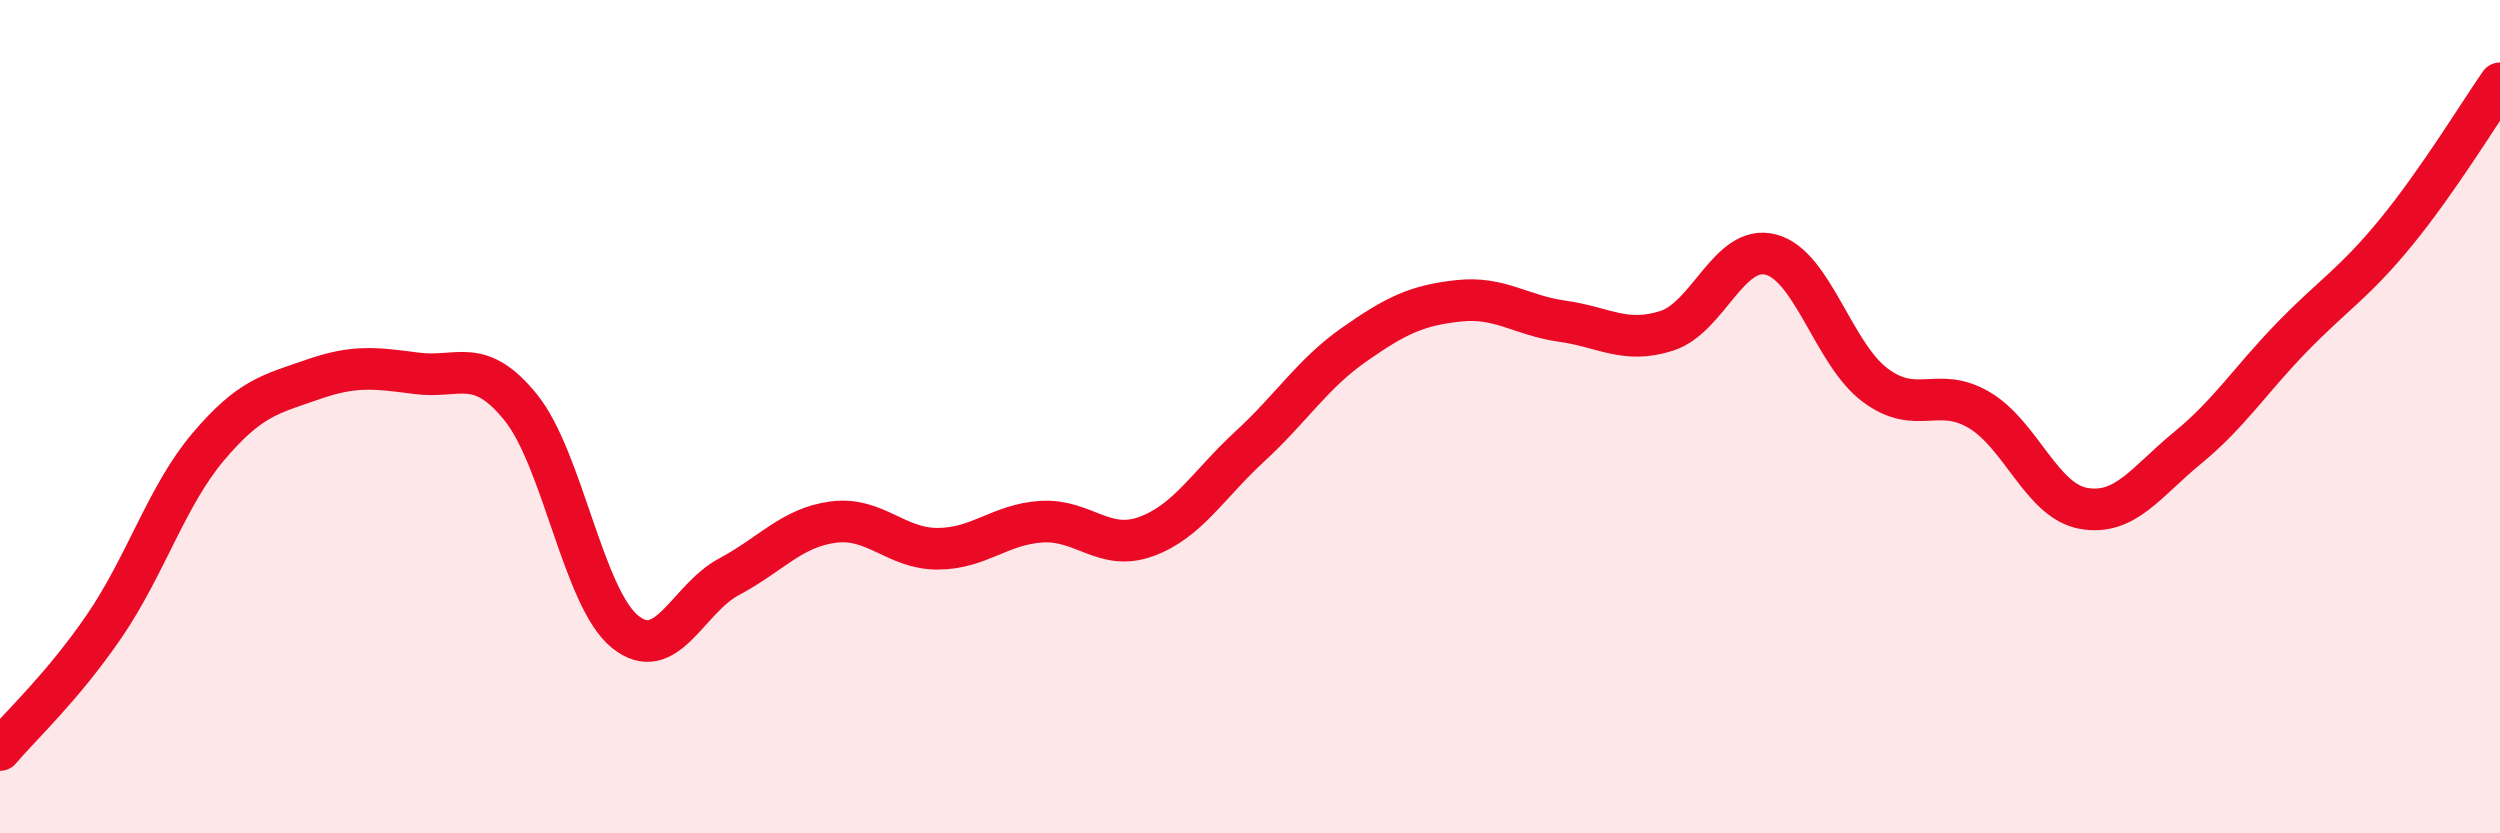
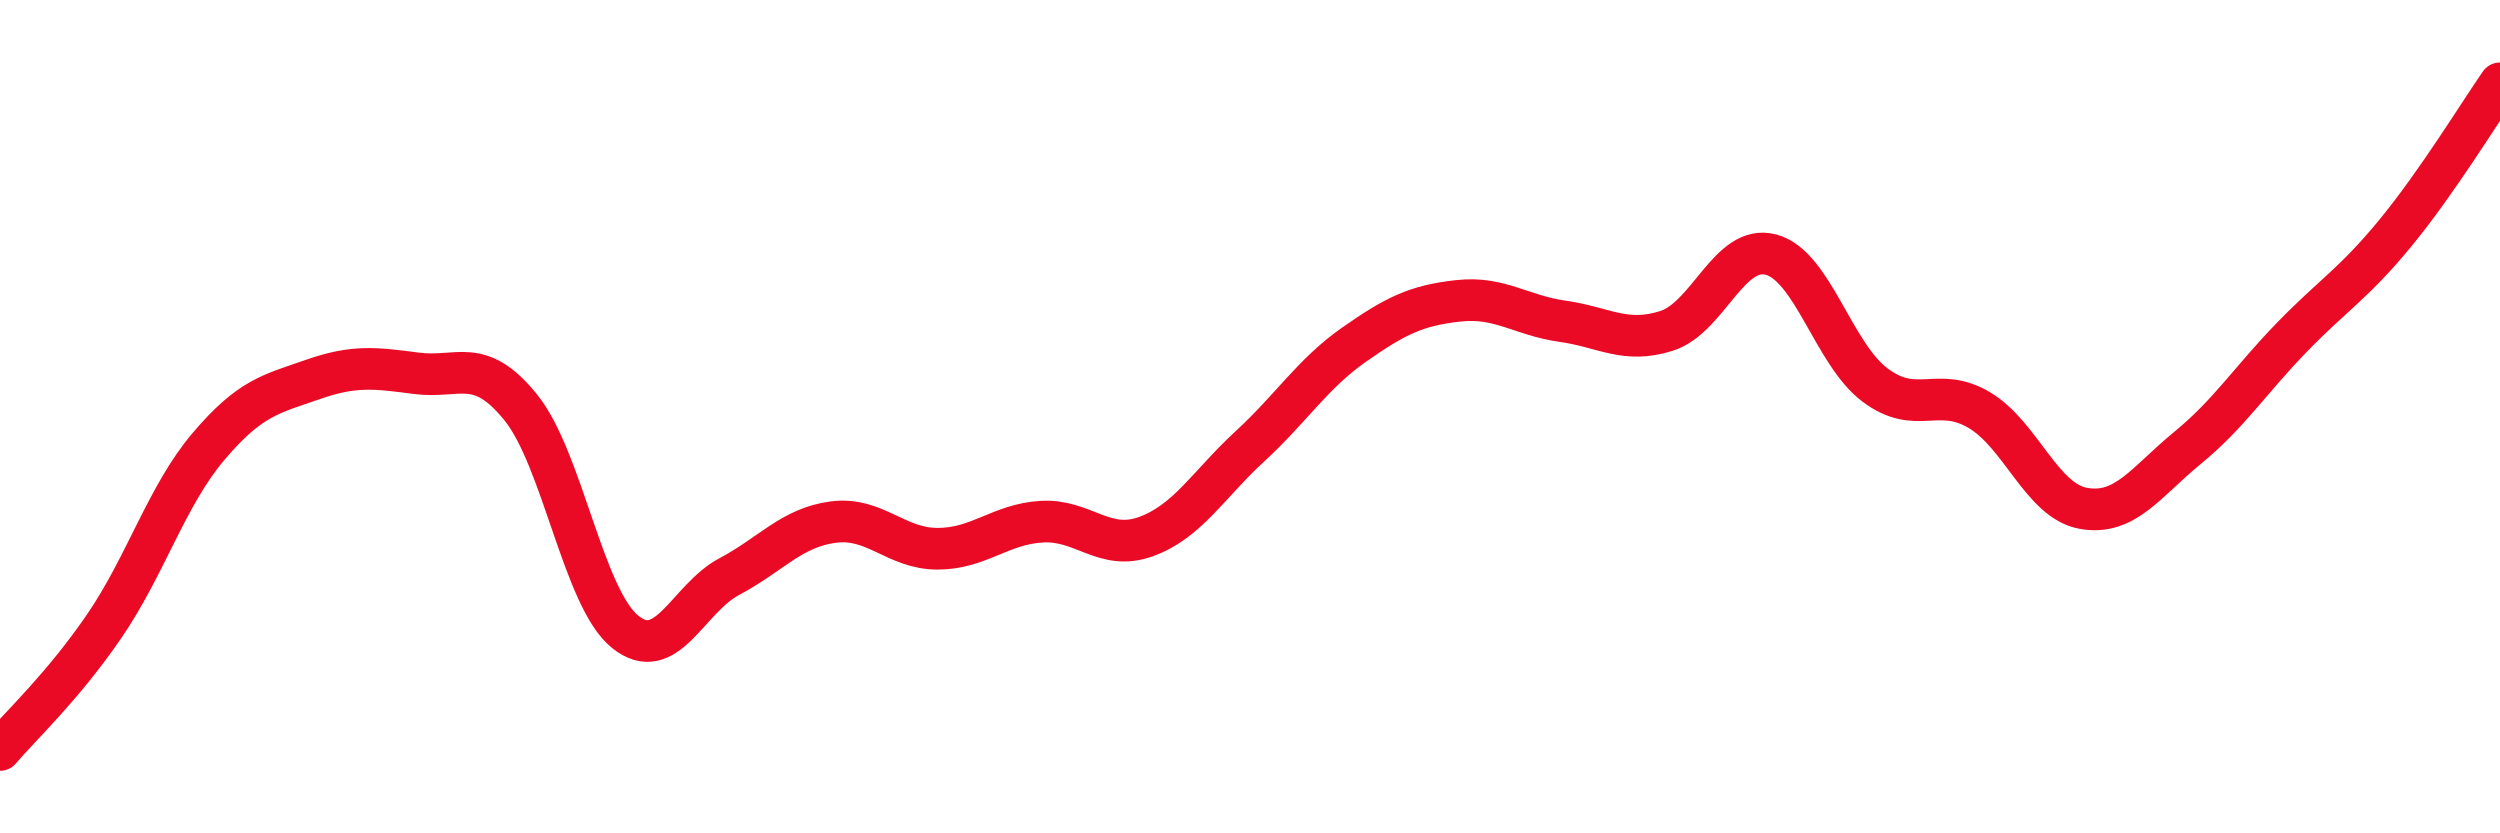
<svg xmlns="http://www.w3.org/2000/svg" width="60" height="20" viewBox="0 0 60 20">
-   <path d="M 0,18 C 0.5,17.41 1.5,16.49 2.5,15.03 C 3.5,13.57 4,11.9 5,10.72 C 6,9.54 6.5,9.46 7.5,9.11 C 8.5,8.76 9,8.83 10,8.96 C 11,9.09 11.5,8.54 12.5,9.78 C 13.5,11.02 14,14.35 15,15.16 C 16,15.97 16.5,14.37 17.5,13.84 C 18.5,13.31 19,12.66 20,12.53 C 21,12.4 21.5,13.17 22.5,13.17 C 23.5,13.17 24,12.58 25,12.52 C 26,12.46 26.5,13.24 27.5,12.88 C 28.5,12.52 29,11.63 30,10.71 C 31,9.79 31.5,8.97 32.5,8.27 C 33.5,7.57 34,7.33 35,7.22 C 36,7.11 36.5,7.57 37.5,7.71 C 38.5,7.85 39,8.26 40,7.94 C 41,7.62 41.5,5.85 42.5,6.11 C 43.5,6.37 44,8.49 45,9.24 C 46,9.99 46.5,9.25 47.5,9.84 C 48.5,10.43 49,12.02 50,12.2 C 51,12.38 51.5,11.57 52.5,10.75 C 53.5,9.93 54,9.13 55,8.1 C 56,7.07 56.5,6.8 57.5,5.58 C 58.5,4.36 59.5,2.72 60,2L60 20L0 20Z" fill="#EB0A25" opacity="0.1" stroke-linecap="round" stroke-linejoin="round" />
  <path d="M 0,18 C 0.5,17.41 1.5,16.49 2.5,15.03 C 3.5,13.57 4,11.9 5,10.72 C 6,9.54 6.5,9.46 7.5,9.11 C 8.5,8.76 9,8.83 10,8.96 C 11,9.09 11.5,8.54 12.5,9.78 C 13.5,11.02 14,14.35 15,15.16 C 16,15.97 16.5,14.37 17.5,13.84 C 18.5,13.31 19,12.66 20,12.53 C 21,12.4 21.5,13.17 22.5,13.17 C 23.5,13.17 24,12.58 25,12.52 C 26,12.46 26.5,13.24 27.5,12.88 C 28.5,12.52 29,11.63 30,10.71 C 31,9.79 31.5,8.97 32.5,8.27 C 33.5,7.57 34,7.33 35,7.22 C 36,7.11 36.5,7.57 37.5,7.71 C 38.5,7.85 39,8.26 40,7.94 C 41,7.62 41.5,5.85 42.5,6.11 C 43.5,6.37 44,8.49 45,9.24 C 46,9.99 46.5,9.25 47.5,9.84 C 48.5,10.43 49,12.02 50,12.2 C 51,12.38 51.5,11.57 52.5,10.75 C 53.5,9.93 54,9.13 55,8.1 C 56,7.07 56.5,6.8 57.5,5.58 C 58.5,4.36 59.5,2.72 60,2" stroke="#EB0A25" stroke-width="1" fill="none" stroke-linecap="round" stroke-linejoin="round" />
</svg>